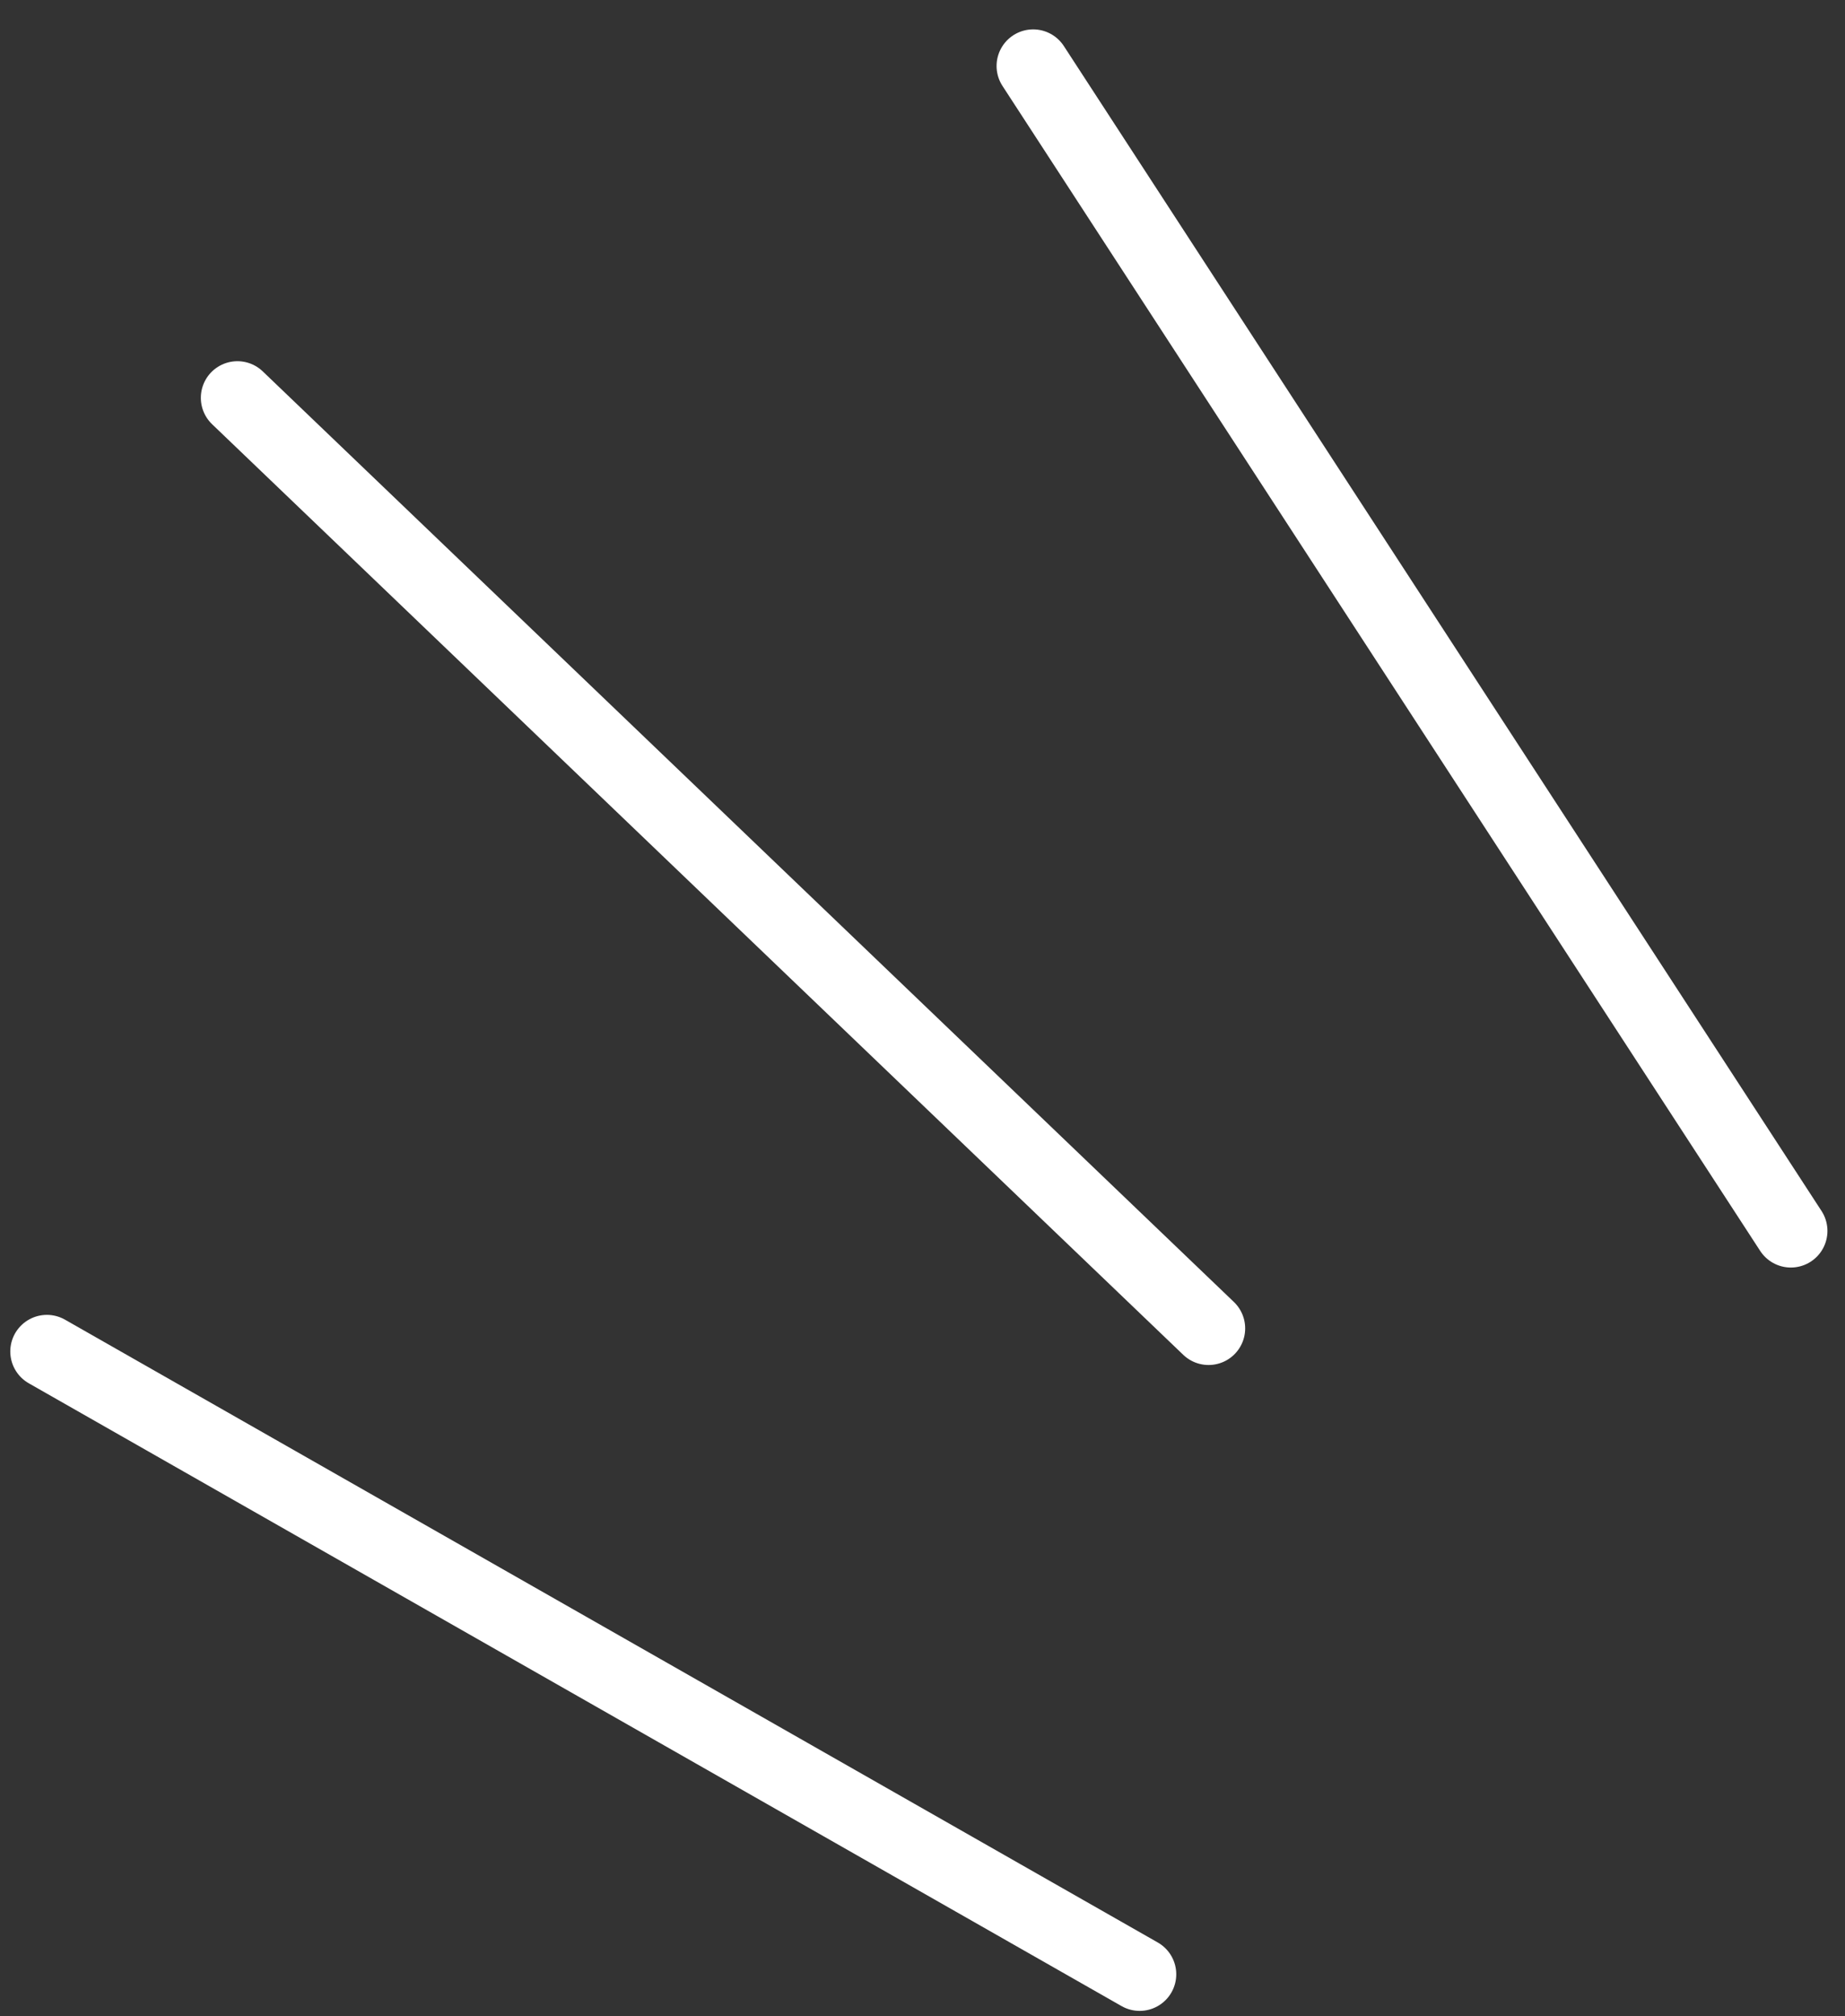
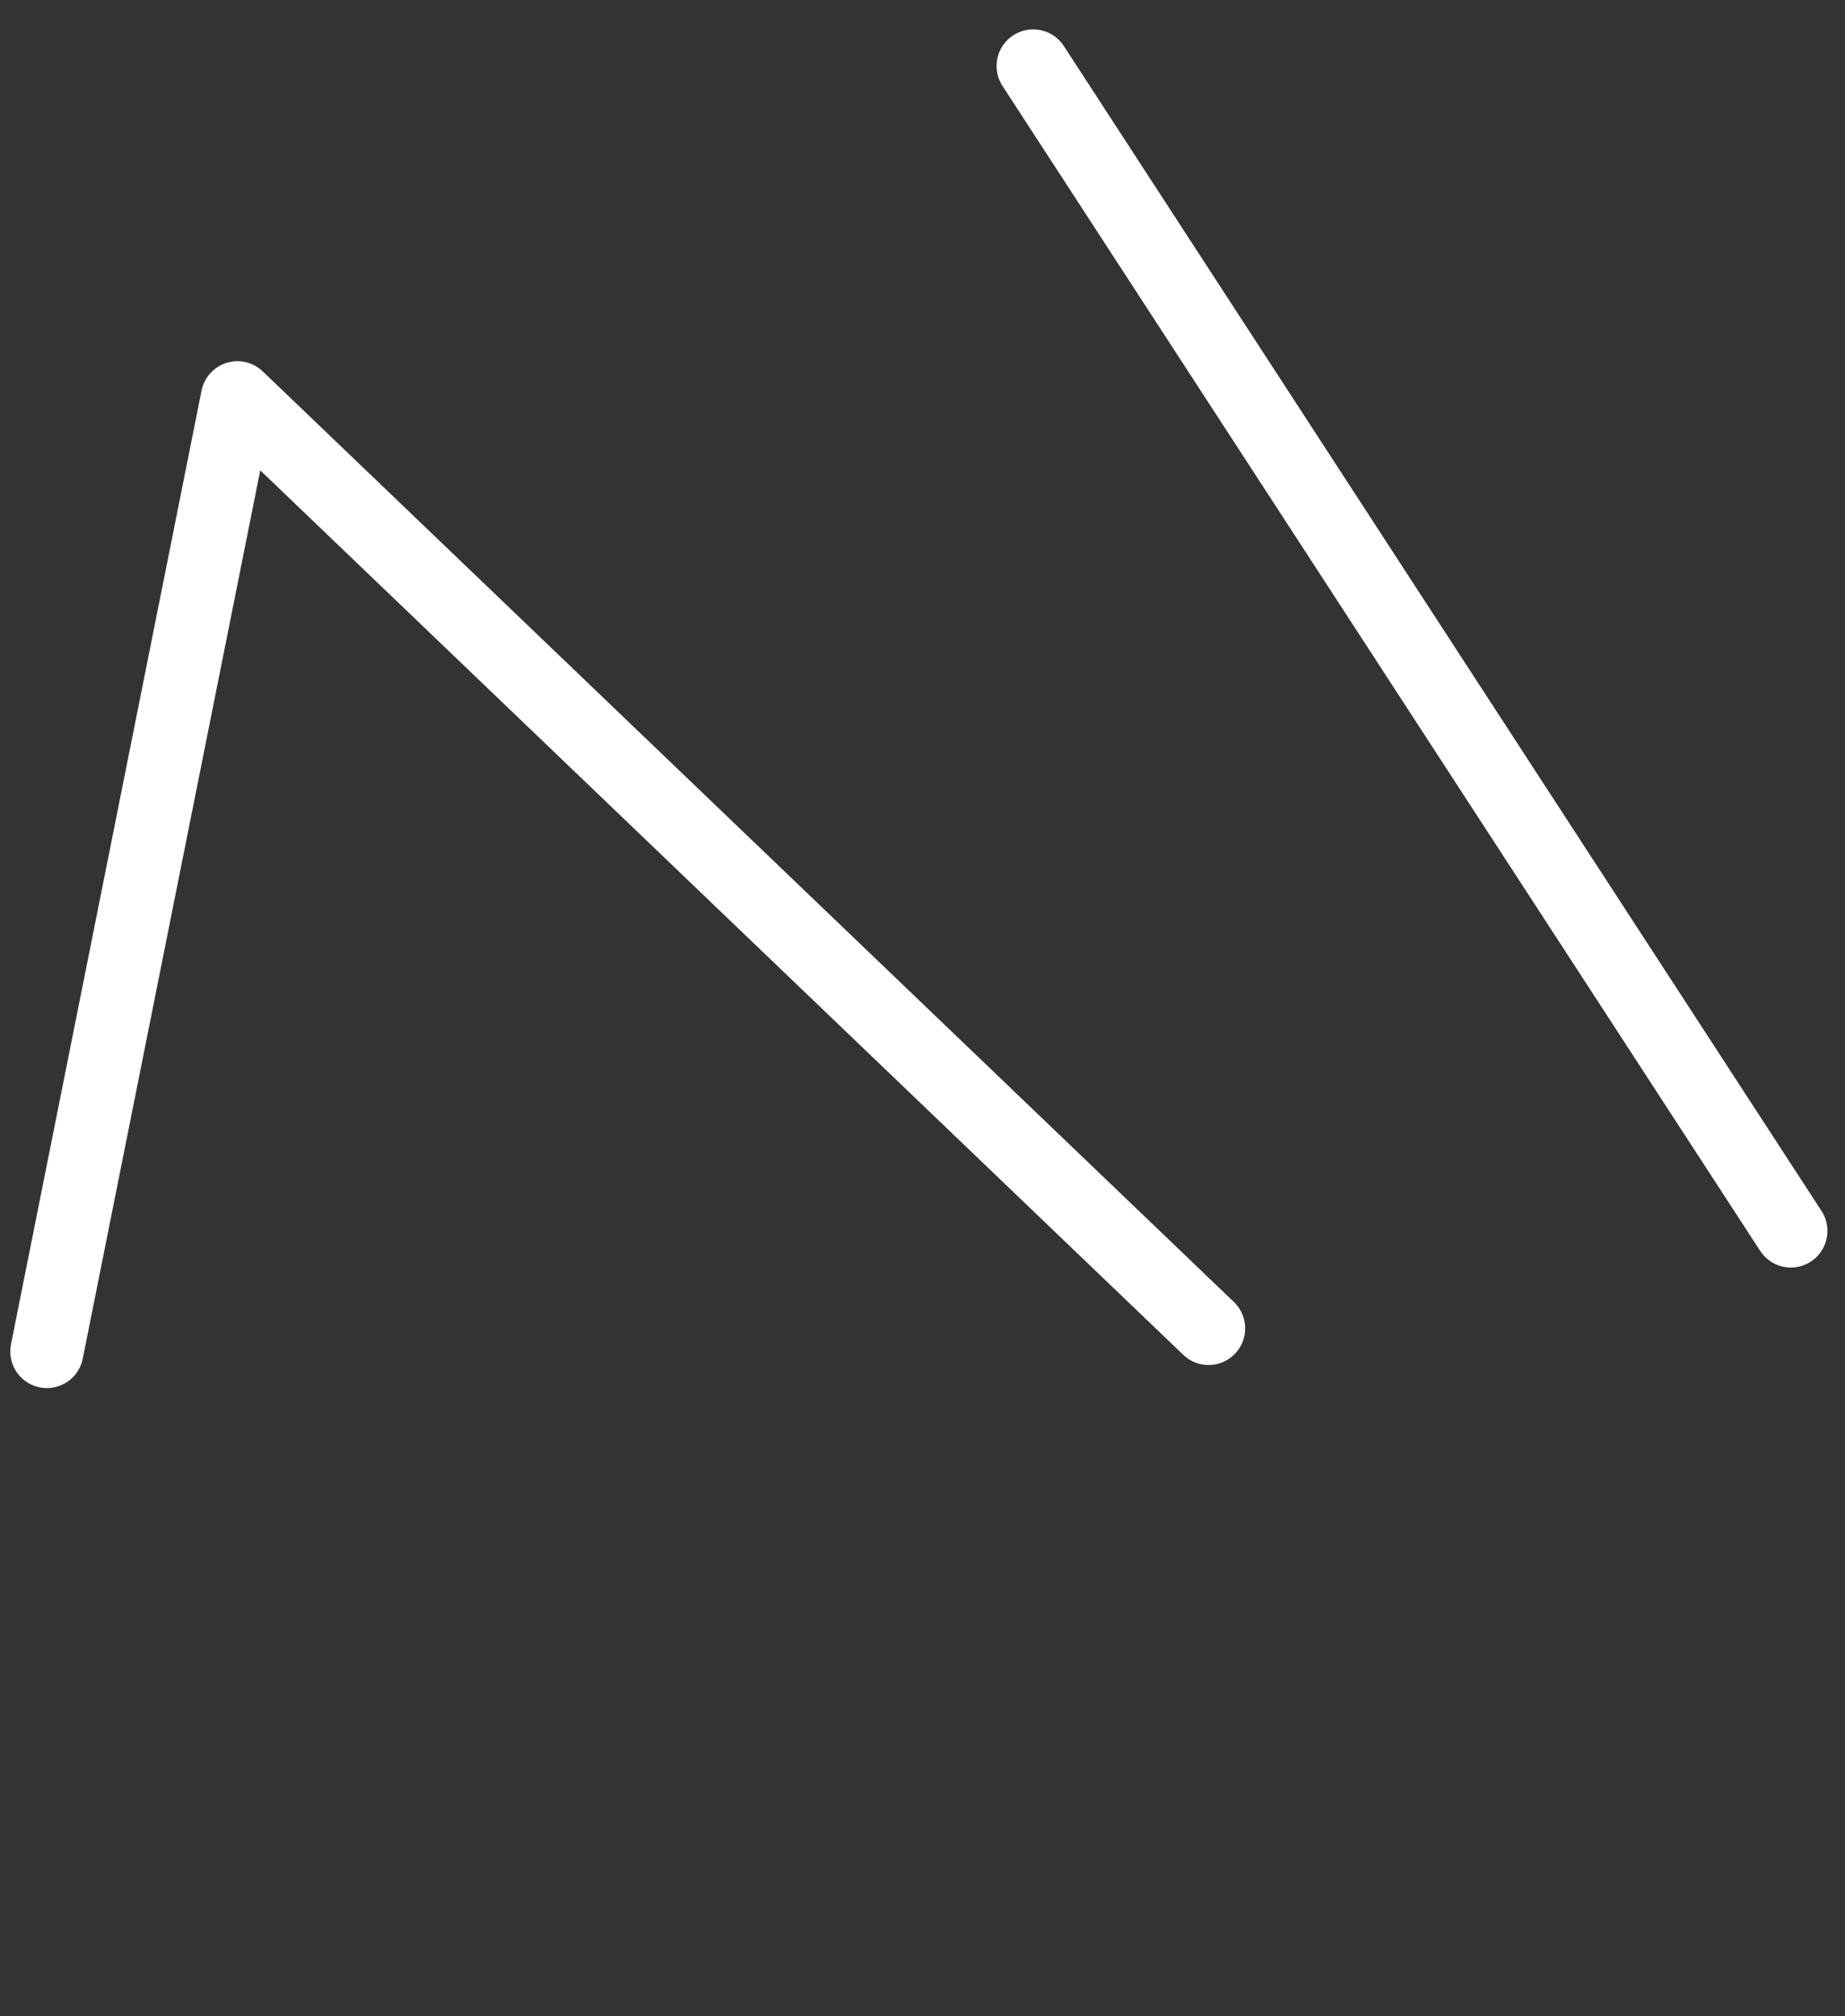
<svg xmlns="http://www.w3.org/2000/svg" width="54" height="59" viewBox="0 0 54 59" fill="none">
  <rect x="0" y="0" width="54" height="59" fill="#333333" stroke="none" />
-   <path d="M52.415 36.018L30.239 1.931M35.373 38.87L6.949 11.64M33.356 57.769L1.372 39.545" stroke="white" stroke-width="2.142" stroke-linecap="round" stroke-linejoin="round" />
+   <path d="M52.415 36.018L30.239 1.931M35.373 38.87L6.949 11.64L1.372 39.545" stroke="white" stroke-width="2.142" stroke-linecap="round" stroke-linejoin="round" />
</svg>